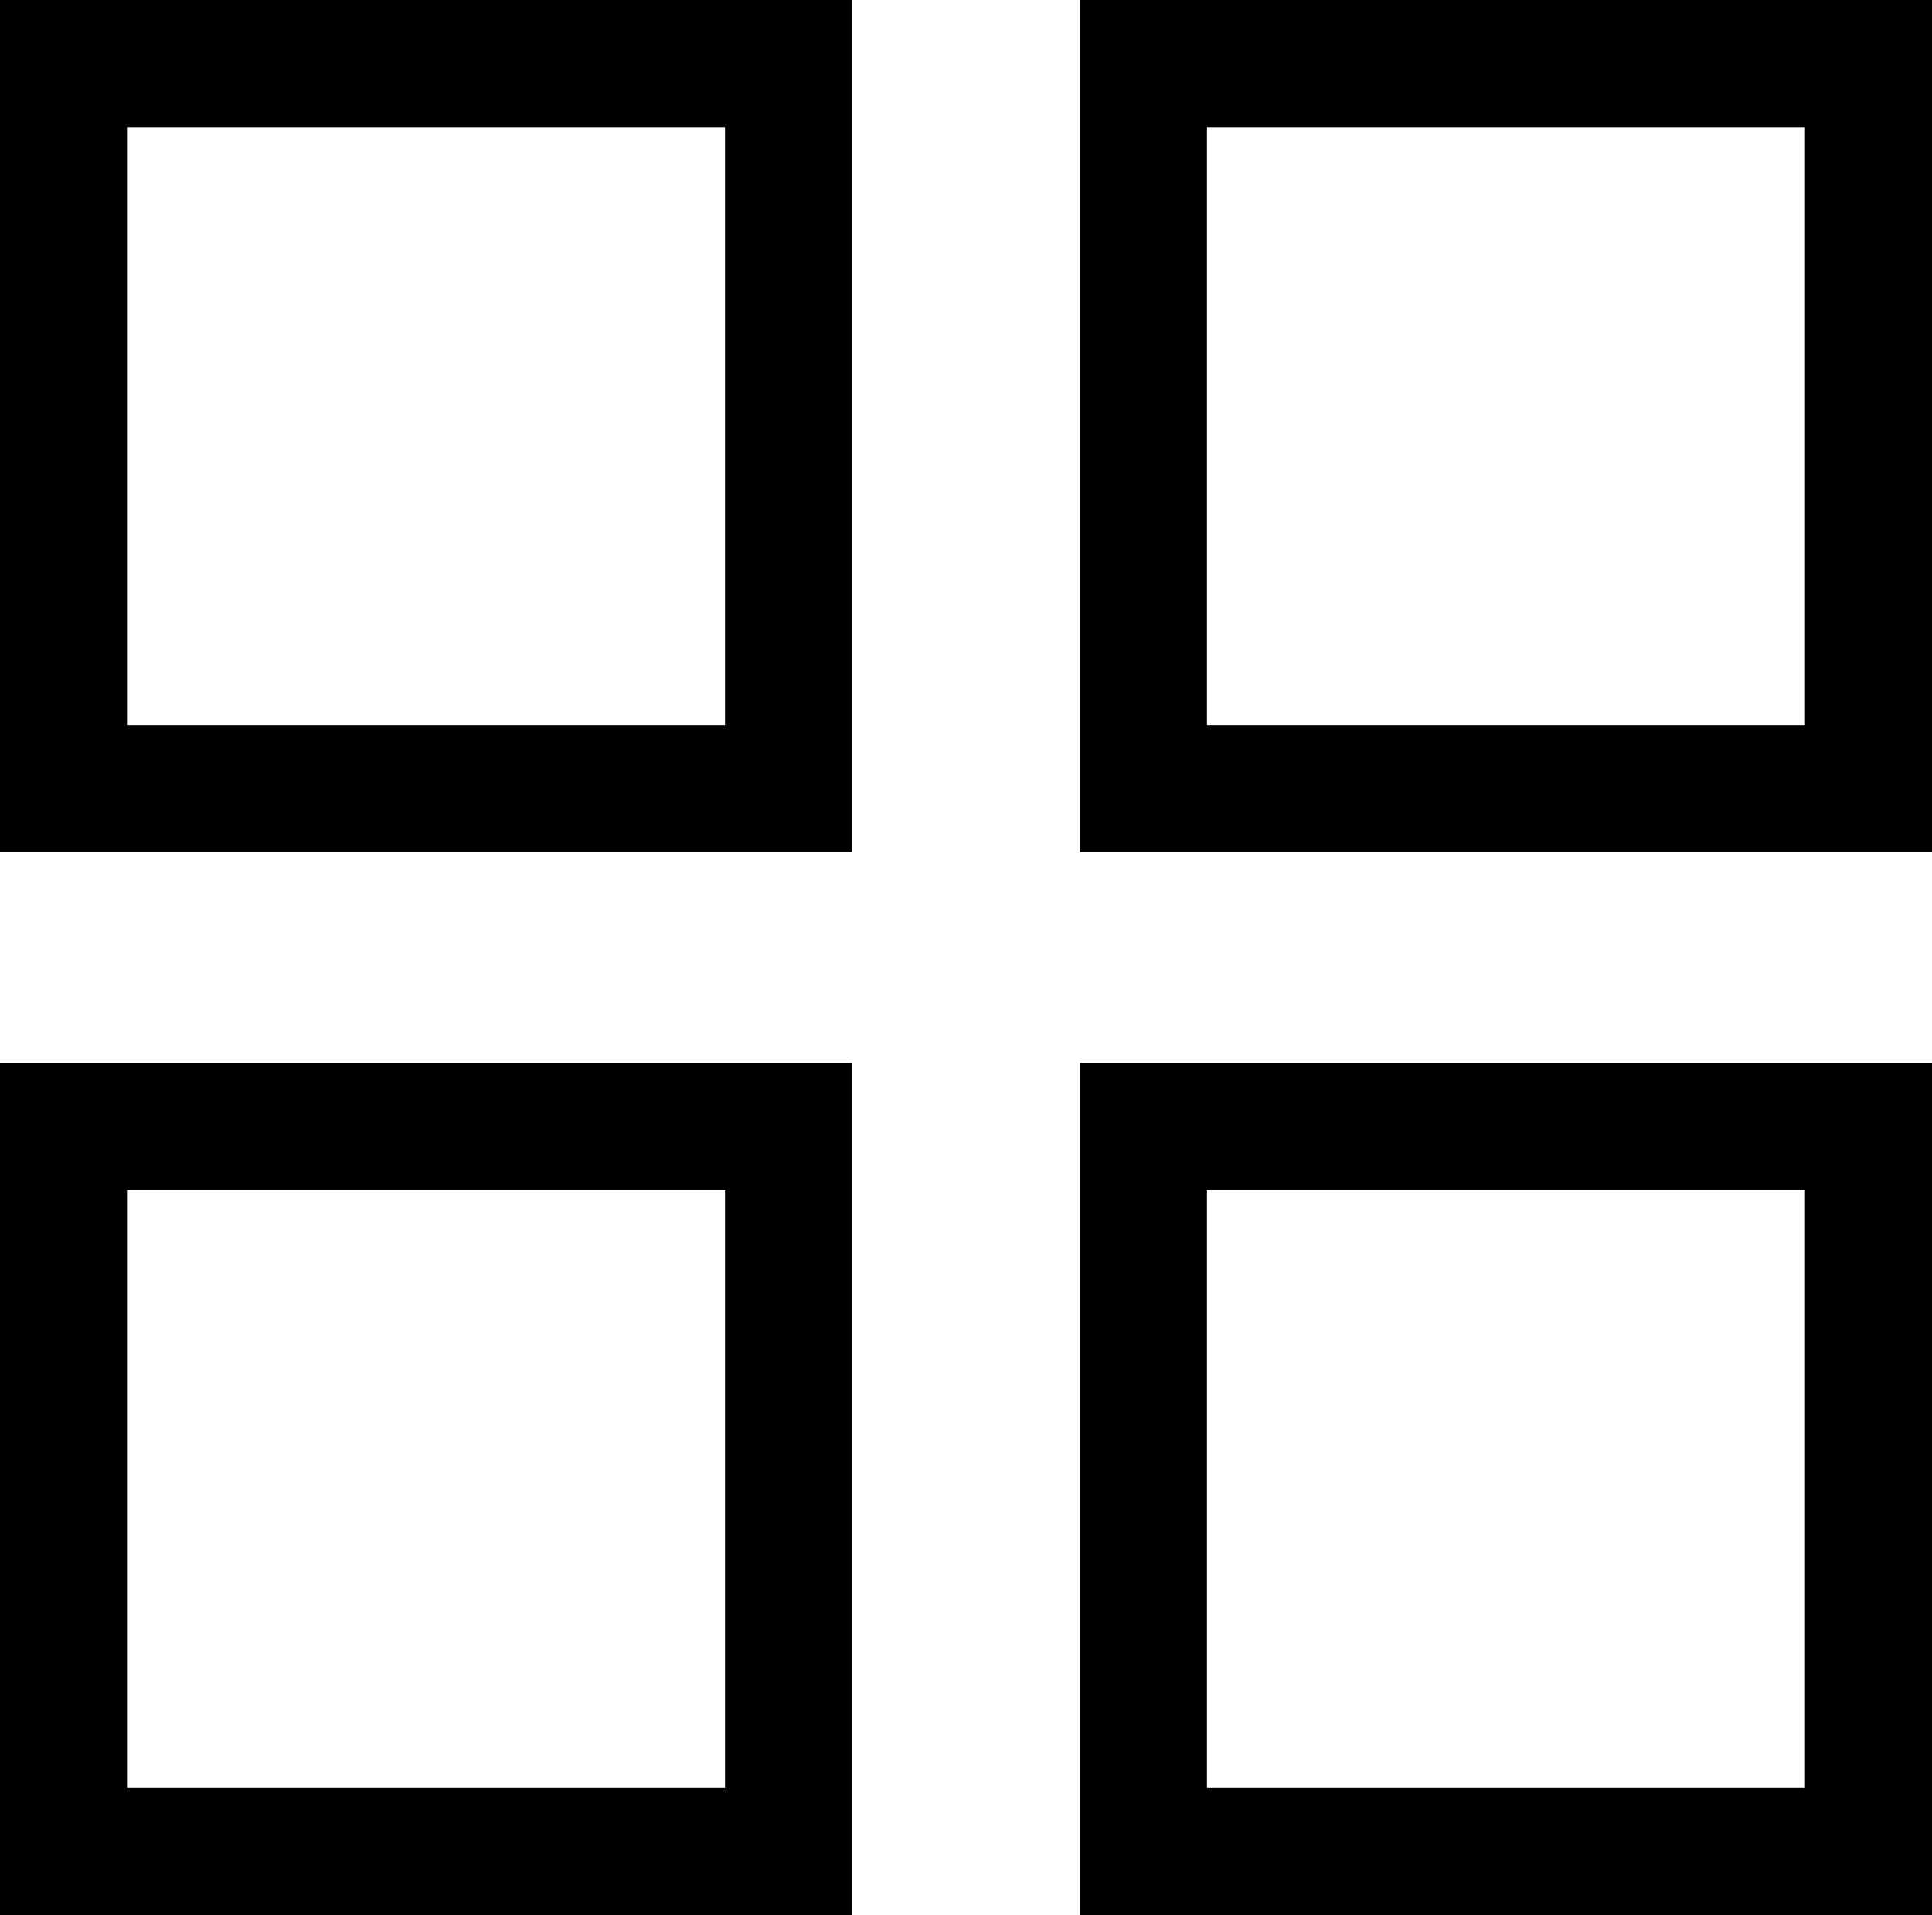
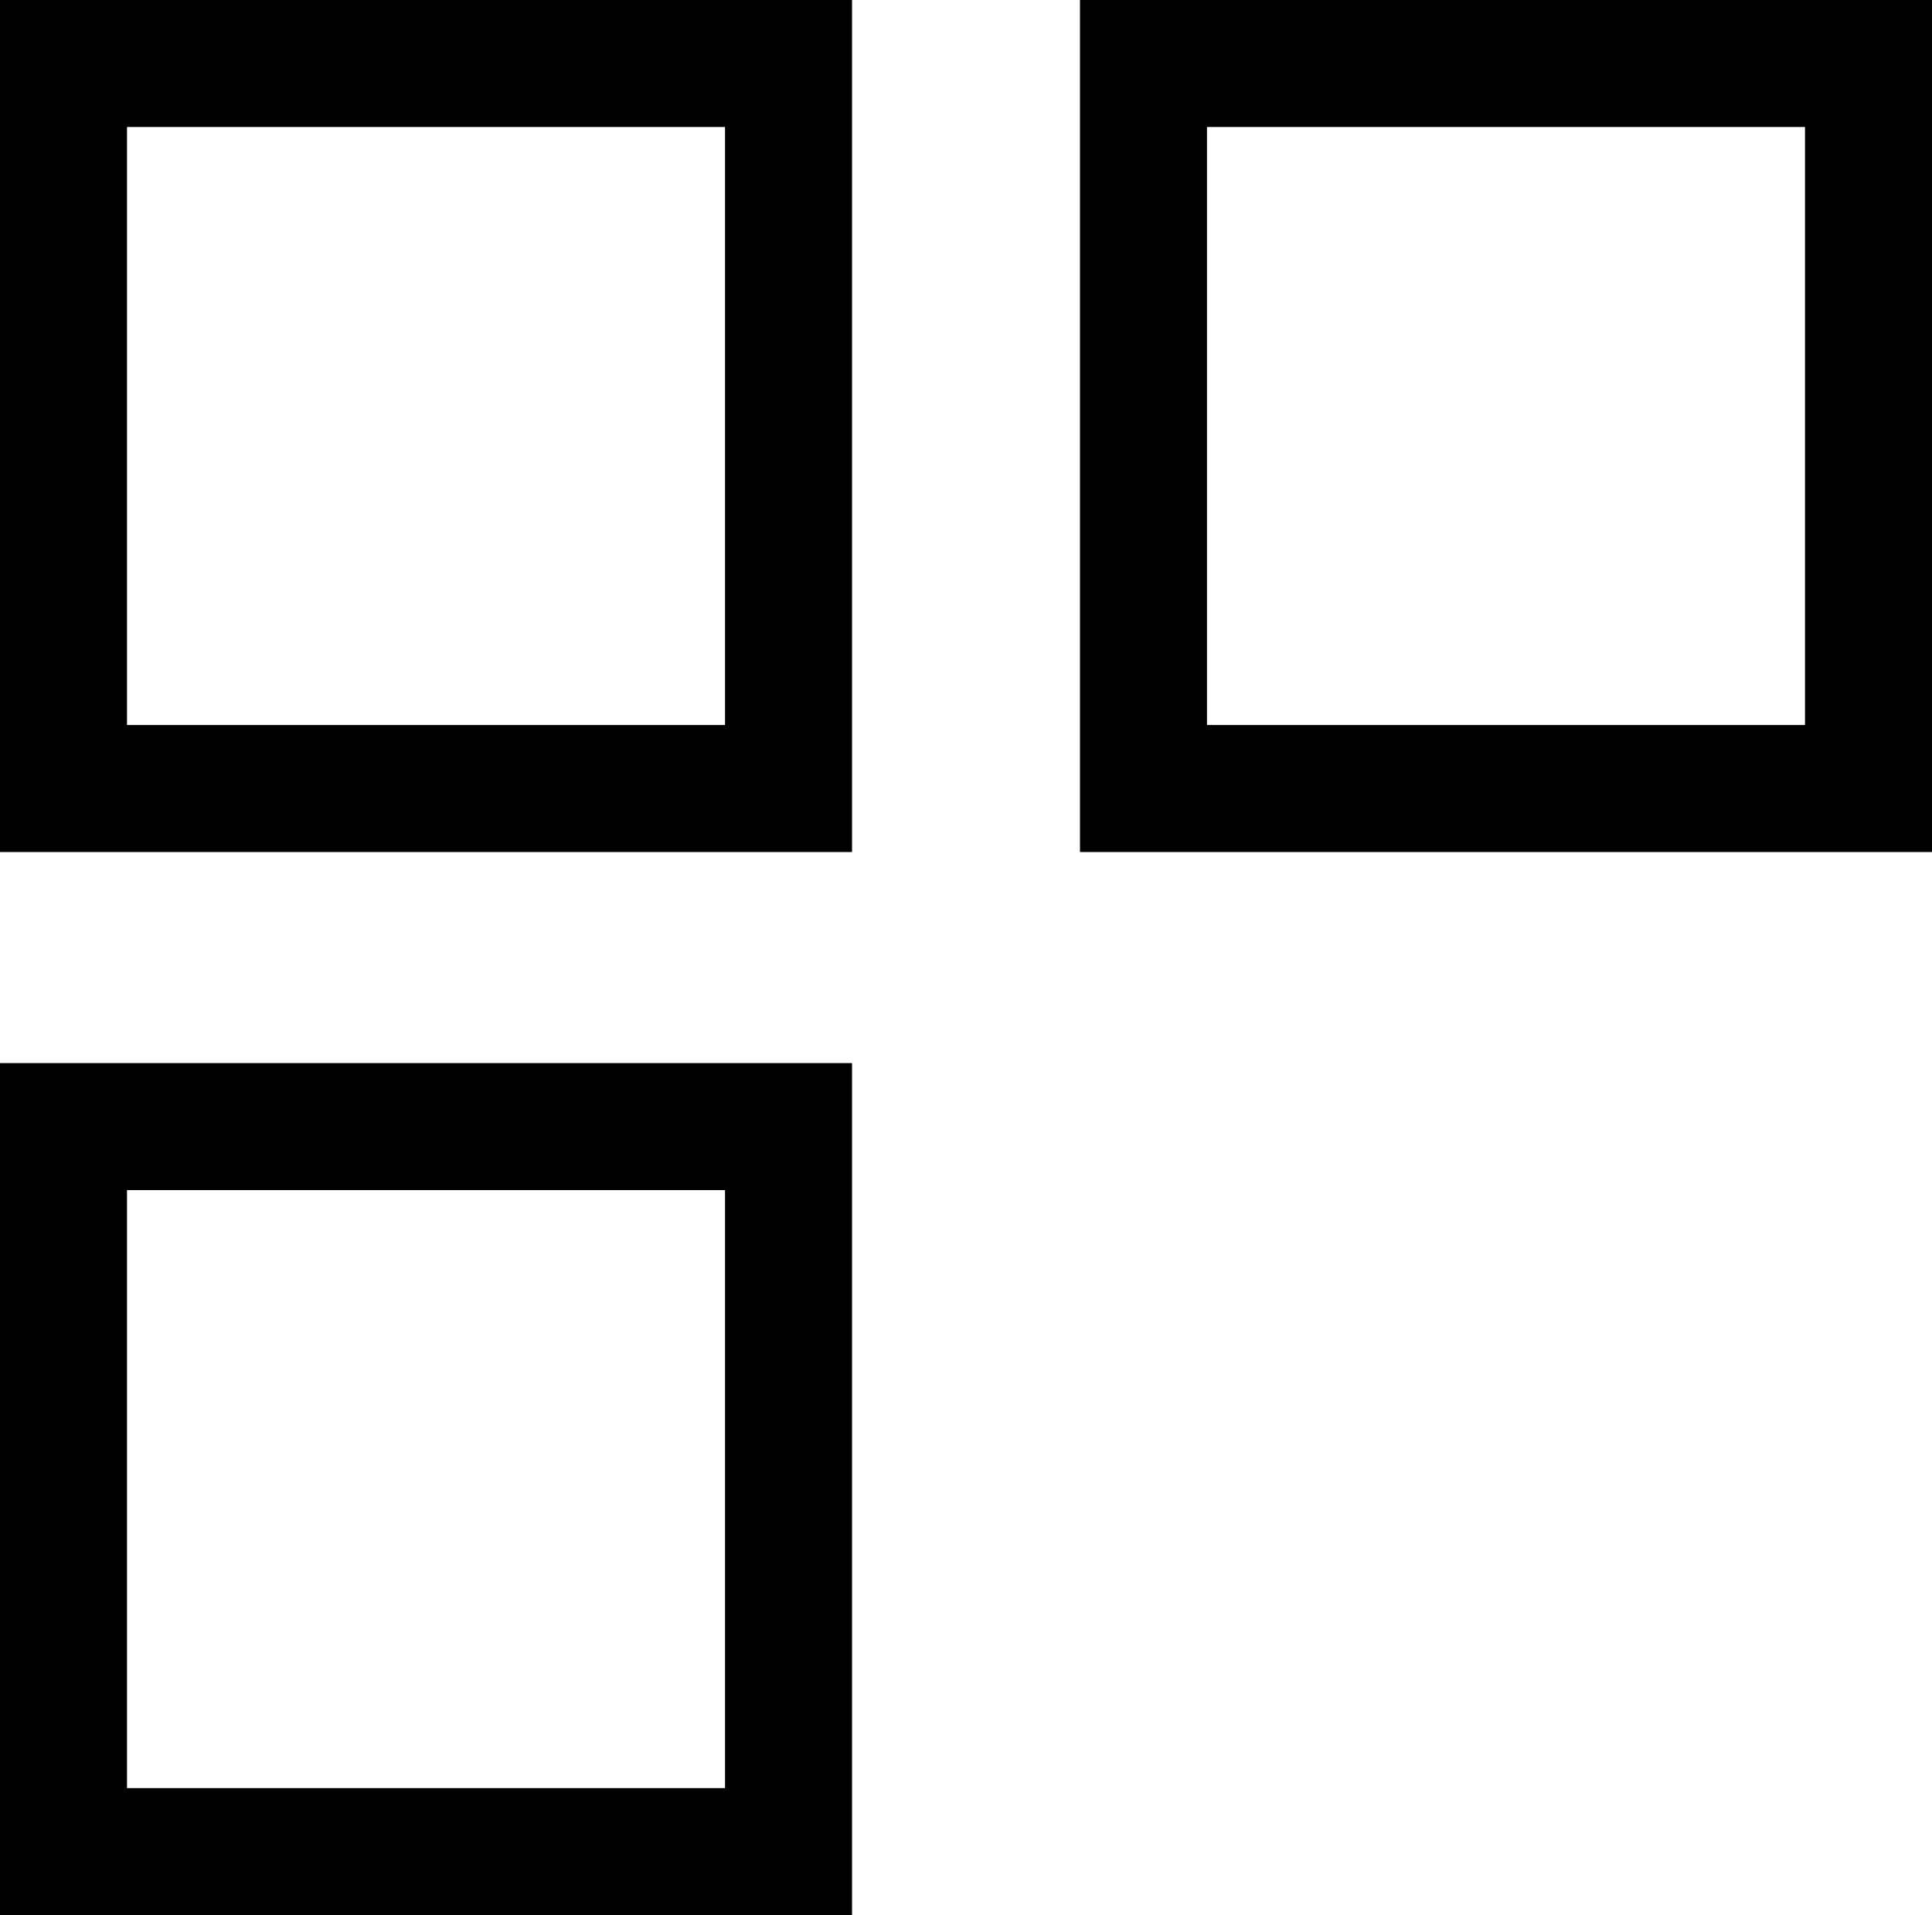
<svg xmlns="http://www.w3.org/2000/svg" width="30.426" height="30.16" viewBox="0 0 30.426 30.16">
  <defs>
    <style>.a{fill:none;stroke:#000;stroke-miterlimit:10;stroke-width:2px;}</style>
  </defs>
  <g transform="translate(-71.836 -146.036)">
    <rect class="a" width="11.418" height="11.418" transform="translate(72.836 147.036)" />
    <rect class="a" width="11.418" height="11.418" transform="translate(89.844 147.036)" />
    <rect class="a" width="11.418" height="11.418" transform="translate(72.836 163.778)" />
-     <rect class="a" width="11.418" height="11.418" transform="translate(89.844 163.778)" />
  </g>
</svg>